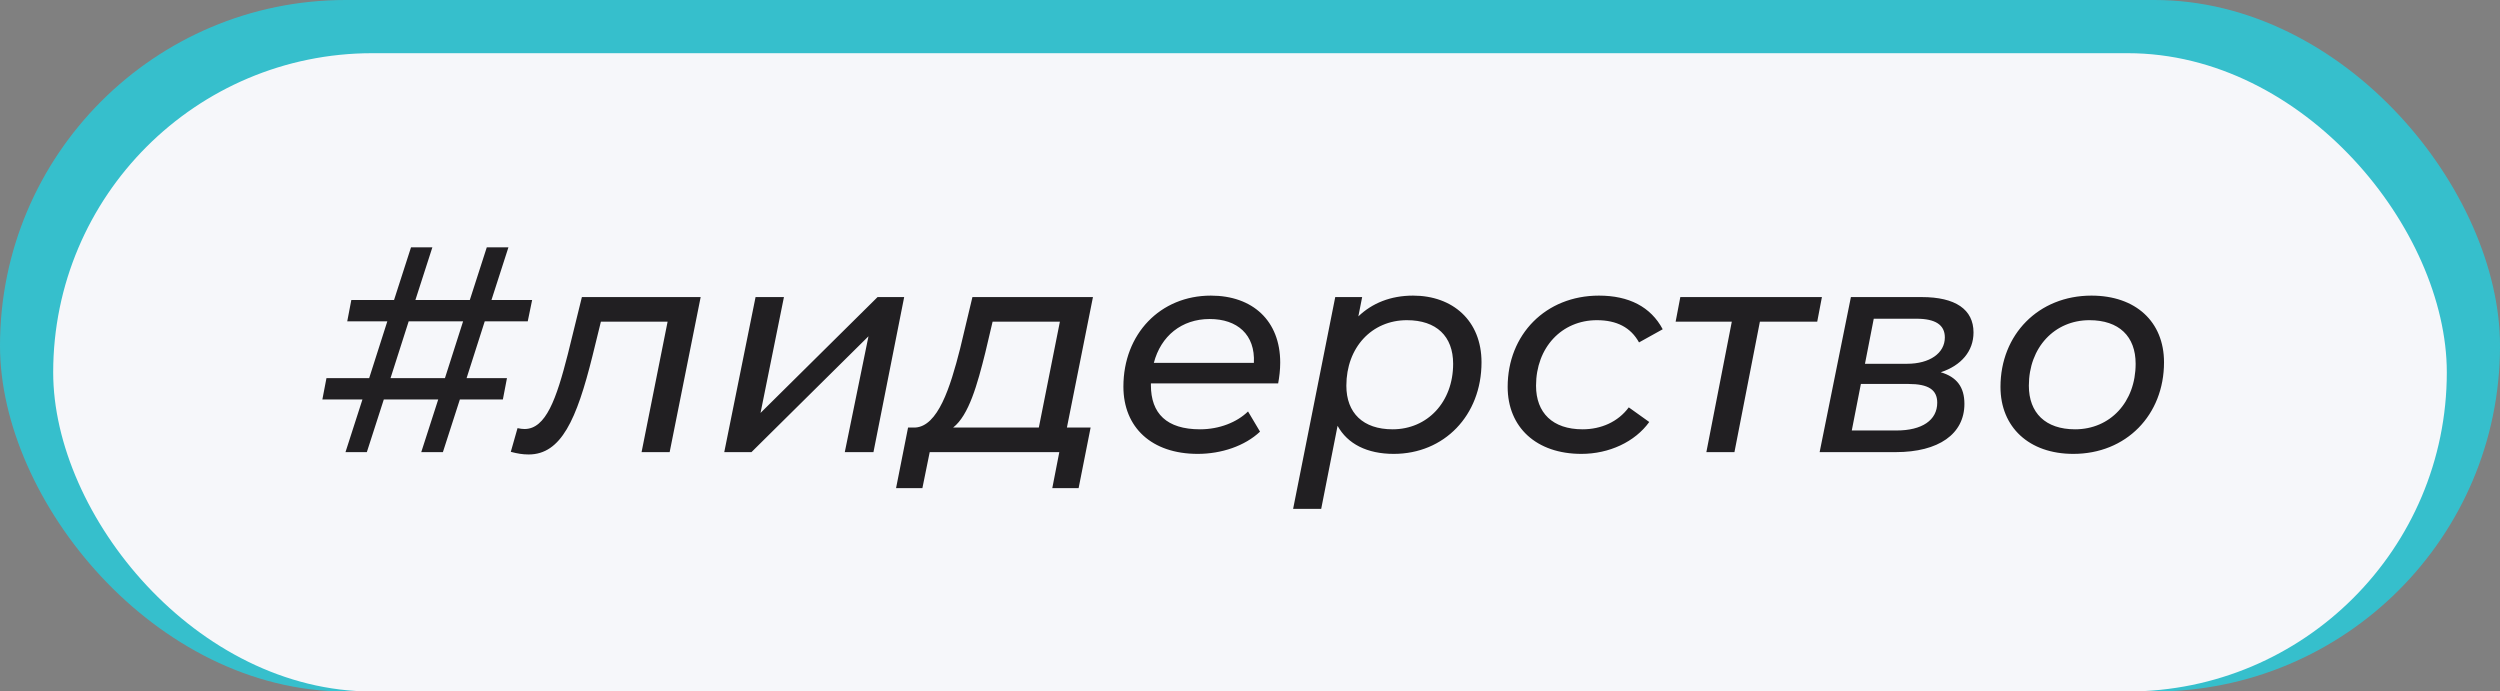
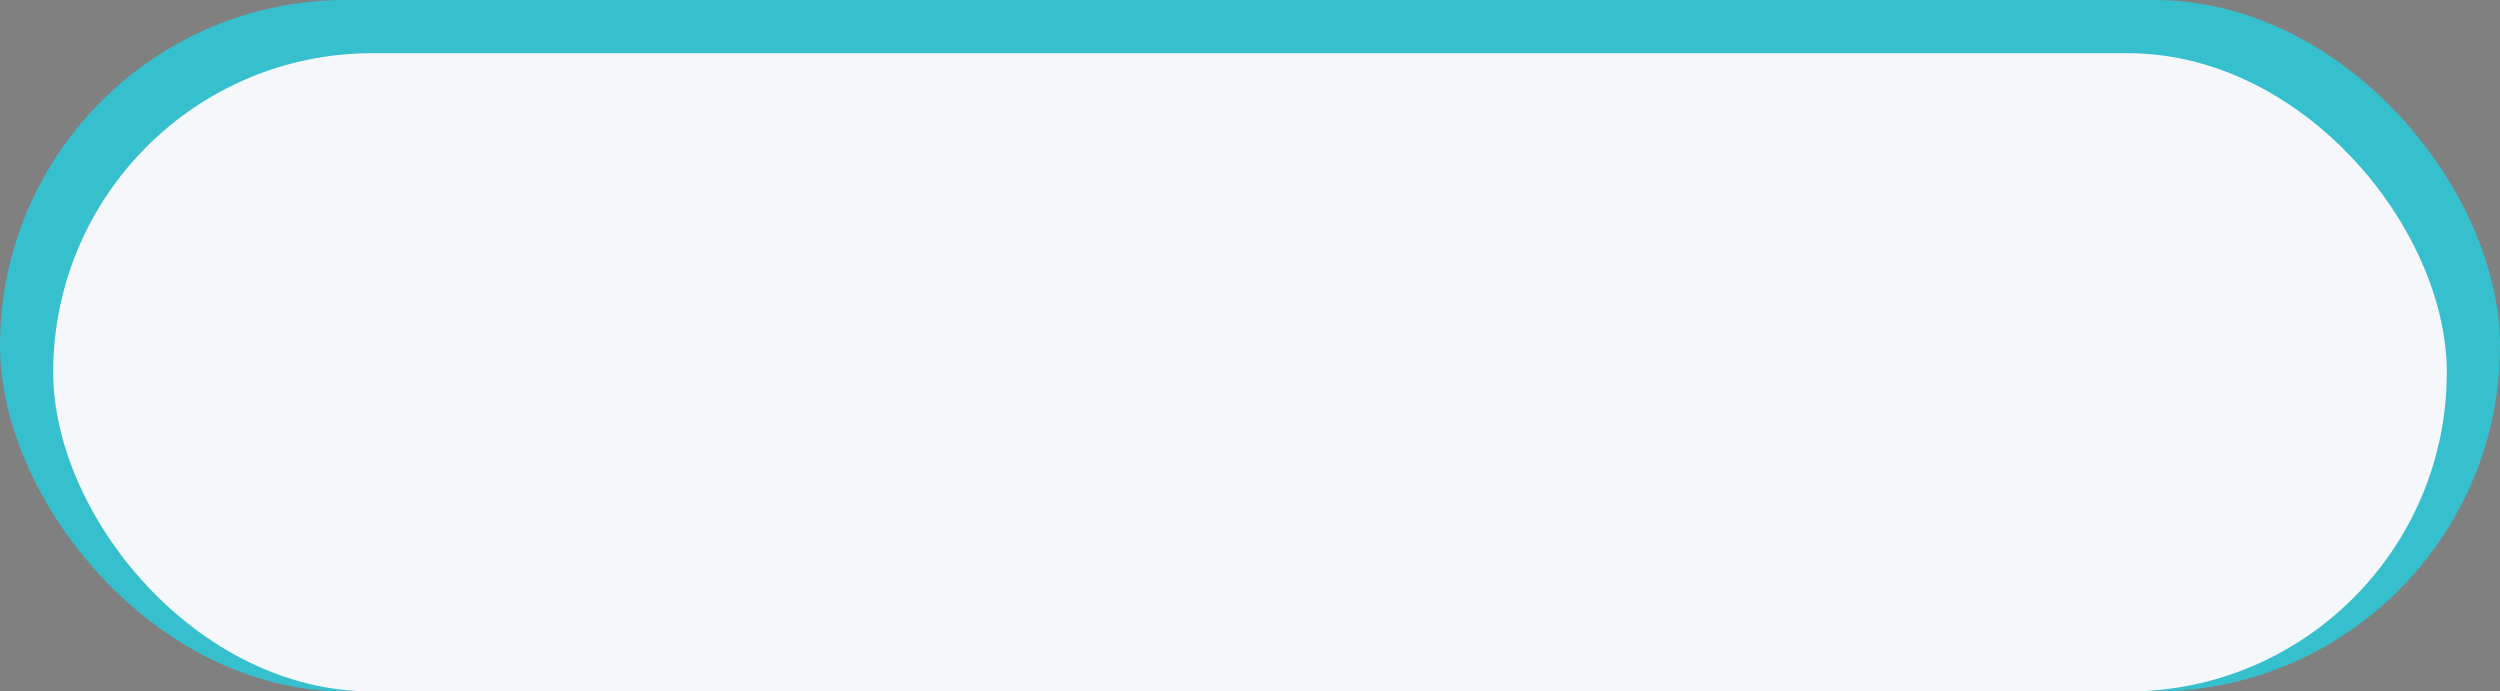
<svg xmlns="http://www.w3.org/2000/svg" width="94" height="26" viewBox="0 0 94 26" fill="none">
  <rect x="0" y="0" width="94" height="26" fill="#808080" stroke="none" />
  <rect width="94" height="26" rx="13" fill="#36BFCC" />
  <rect x="2" y="2" width="90" height="24" rx="12" fill="#F6F7FA" />
-   <path d="M19.843 12.083L20.008 11.28H18.479L19.117 9.3H18.303L17.665 11.28H15.619L16.257 9.3H15.454L14.816 11.28H13.21L13.056 12.083H14.563L13.881 14.217H12.275L12.121 15.02H13.628L12.99 17H13.793L14.431 15.02H16.477L15.839 17H16.653L17.291 15.02H18.908L19.062 14.217H17.544L18.226 12.083H19.843ZM16.73 14.217H14.684L15.366 12.083H17.412L16.73 14.217ZM21.879 11.17L21.351 13.315C20.922 14.998 20.526 16.131 19.723 16.131C19.646 16.131 19.558 16.12 19.459 16.098L19.206 16.989C19.459 17.055 19.646 17.088 19.877 17.088C21.098 17.088 21.681 15.779 22.275 13.392L22.594 12.094H25.102L24.123 17H25.179L26.345 11.17H21.879ZM27.232 17H28.255L32.655 12.644L31.764 17H32.842L33.997 11.17H32.996L28.596 15.526L29.476 11.17H28.409L27.232 17ZM41.095 11.17H36.563L36.101 13.106C35.727 14.58 35.265 16.032 34.407 16.076H34.143L33.692 18.353H34.682L34.957 17H39.83L39.566 18.353H40.556L41.007 16.076H40.116L41.095 11.17ZM37.047 13.26L37.322 12.094H39.852L39.06 16.076H35.837C36.431 15.614 36.75 14.448 37.047 13.26ZM48.059 14.415C48.103 14.173 48.136 13.909 48.136 13.634C48.136 12.061 47.102 11.115 45.529 11.115C43.626 11.115 42.24 12.556 42.24 14.536C42.24 16.076 43.307 17.066 45.034 17.066C45.925 17.066 46.805 16.769 47.377 16.23L46.926 15.471C46.508 15.878 45.848 16.142 45.122 16.142C43.868 16.142 43.274 15.548 43.274 14.481V14.415H48.059ZM45.485 11.995C46.519 11.995 47.201 12.578 47.146 13.645H43.384C43.648 12.633 44.429 11.995 45.485 11.995ZM53.131 11.115C52.284 11.115 51.591 11.401 51.074 11.896L51.217 11.17H50.205L48.621 19.134H49.677L50.293 16.01C50.667 16.692 51.404 17.066 52.405 17.066C54.297 17.066 55.705 15.625 55.705 13.623C55.705 12.05 54.616 11.115 53.131 11.115ZM52.361 16.142C51.25 16.142 50.623 15.526 50.623 14.503C50.623 13.062 51.58 12.039 52.9 12.039C54.011 12.039 54.638 12.644 54.638 13.678C54.638 15.119 53.67 16.142 52.361 16.142ZM59.46 17.066C60.505 17.066 61.473 16.615 62.012 15.867L61.242 15.317C60.835 15.867 60.197 16.142 59.504 16.142C58.382 16.142 57.755 15.526 57.755 14.503C57.755 13.062 58.723 12.039 60.043 12.039C60.791 12.039 61.319 12.314 61.627 12.875L62.518 12.38C62.067 11.533 61.242 11.115 60.12 11.115C58.118 11.115 56.688 12.578 56.688 14.547C56.688 16.065 57.766 17.066 59.46 17.066ZM68.504 11.17H63.18L63.004 12.094H65.116L64.159 17H65.215L66.172 12.094H68.328L68.504 11.17ZM72.972 13.997C73.742 13.744 74.204 13.205 74.204 12.501C74.204 11.632 73.522 11.17 72.257 11.17H69.594L68.418 17H71.278C72.894 17 73.862 16.318 73.862 15.185C73.862 14.558 73.576 14.173 72.972 13.997ZM70.453 11.984H72.058C72.773 11.984 73.126 12.215 73.126 12.688C73.126 13.282 72.553 13.678 71.707 13.678H70.123L70.453 11.984ZM71.311 16.186H69.627L69.969 14.437H71.761C72.51 14.437 72.84 14.657 72.84 15.141C72.84 15.801 72.267 16.186 71.311 16.186ZM77.957 17.066C79.948 17.066 81.367 15.603 81.367 13.623C81.367 12.094 80.3 11.115 78.639 11.115C76.648 11.115 75.218 12.578 75.218 14.547C75.218 16.065 76.296 17.066 77.957 17.066ZM78.023 16.142C76.912 16.142 76.285 15.526 76.285 14.503C76.285 13.062 77.253 12.039 78.562 12.039C79.673 12.039 80.3 12.644 80.3 13.678C80.3 15.119 79.343 16.142 78.023 16.142Z" fill="#211F22" />
</svg>